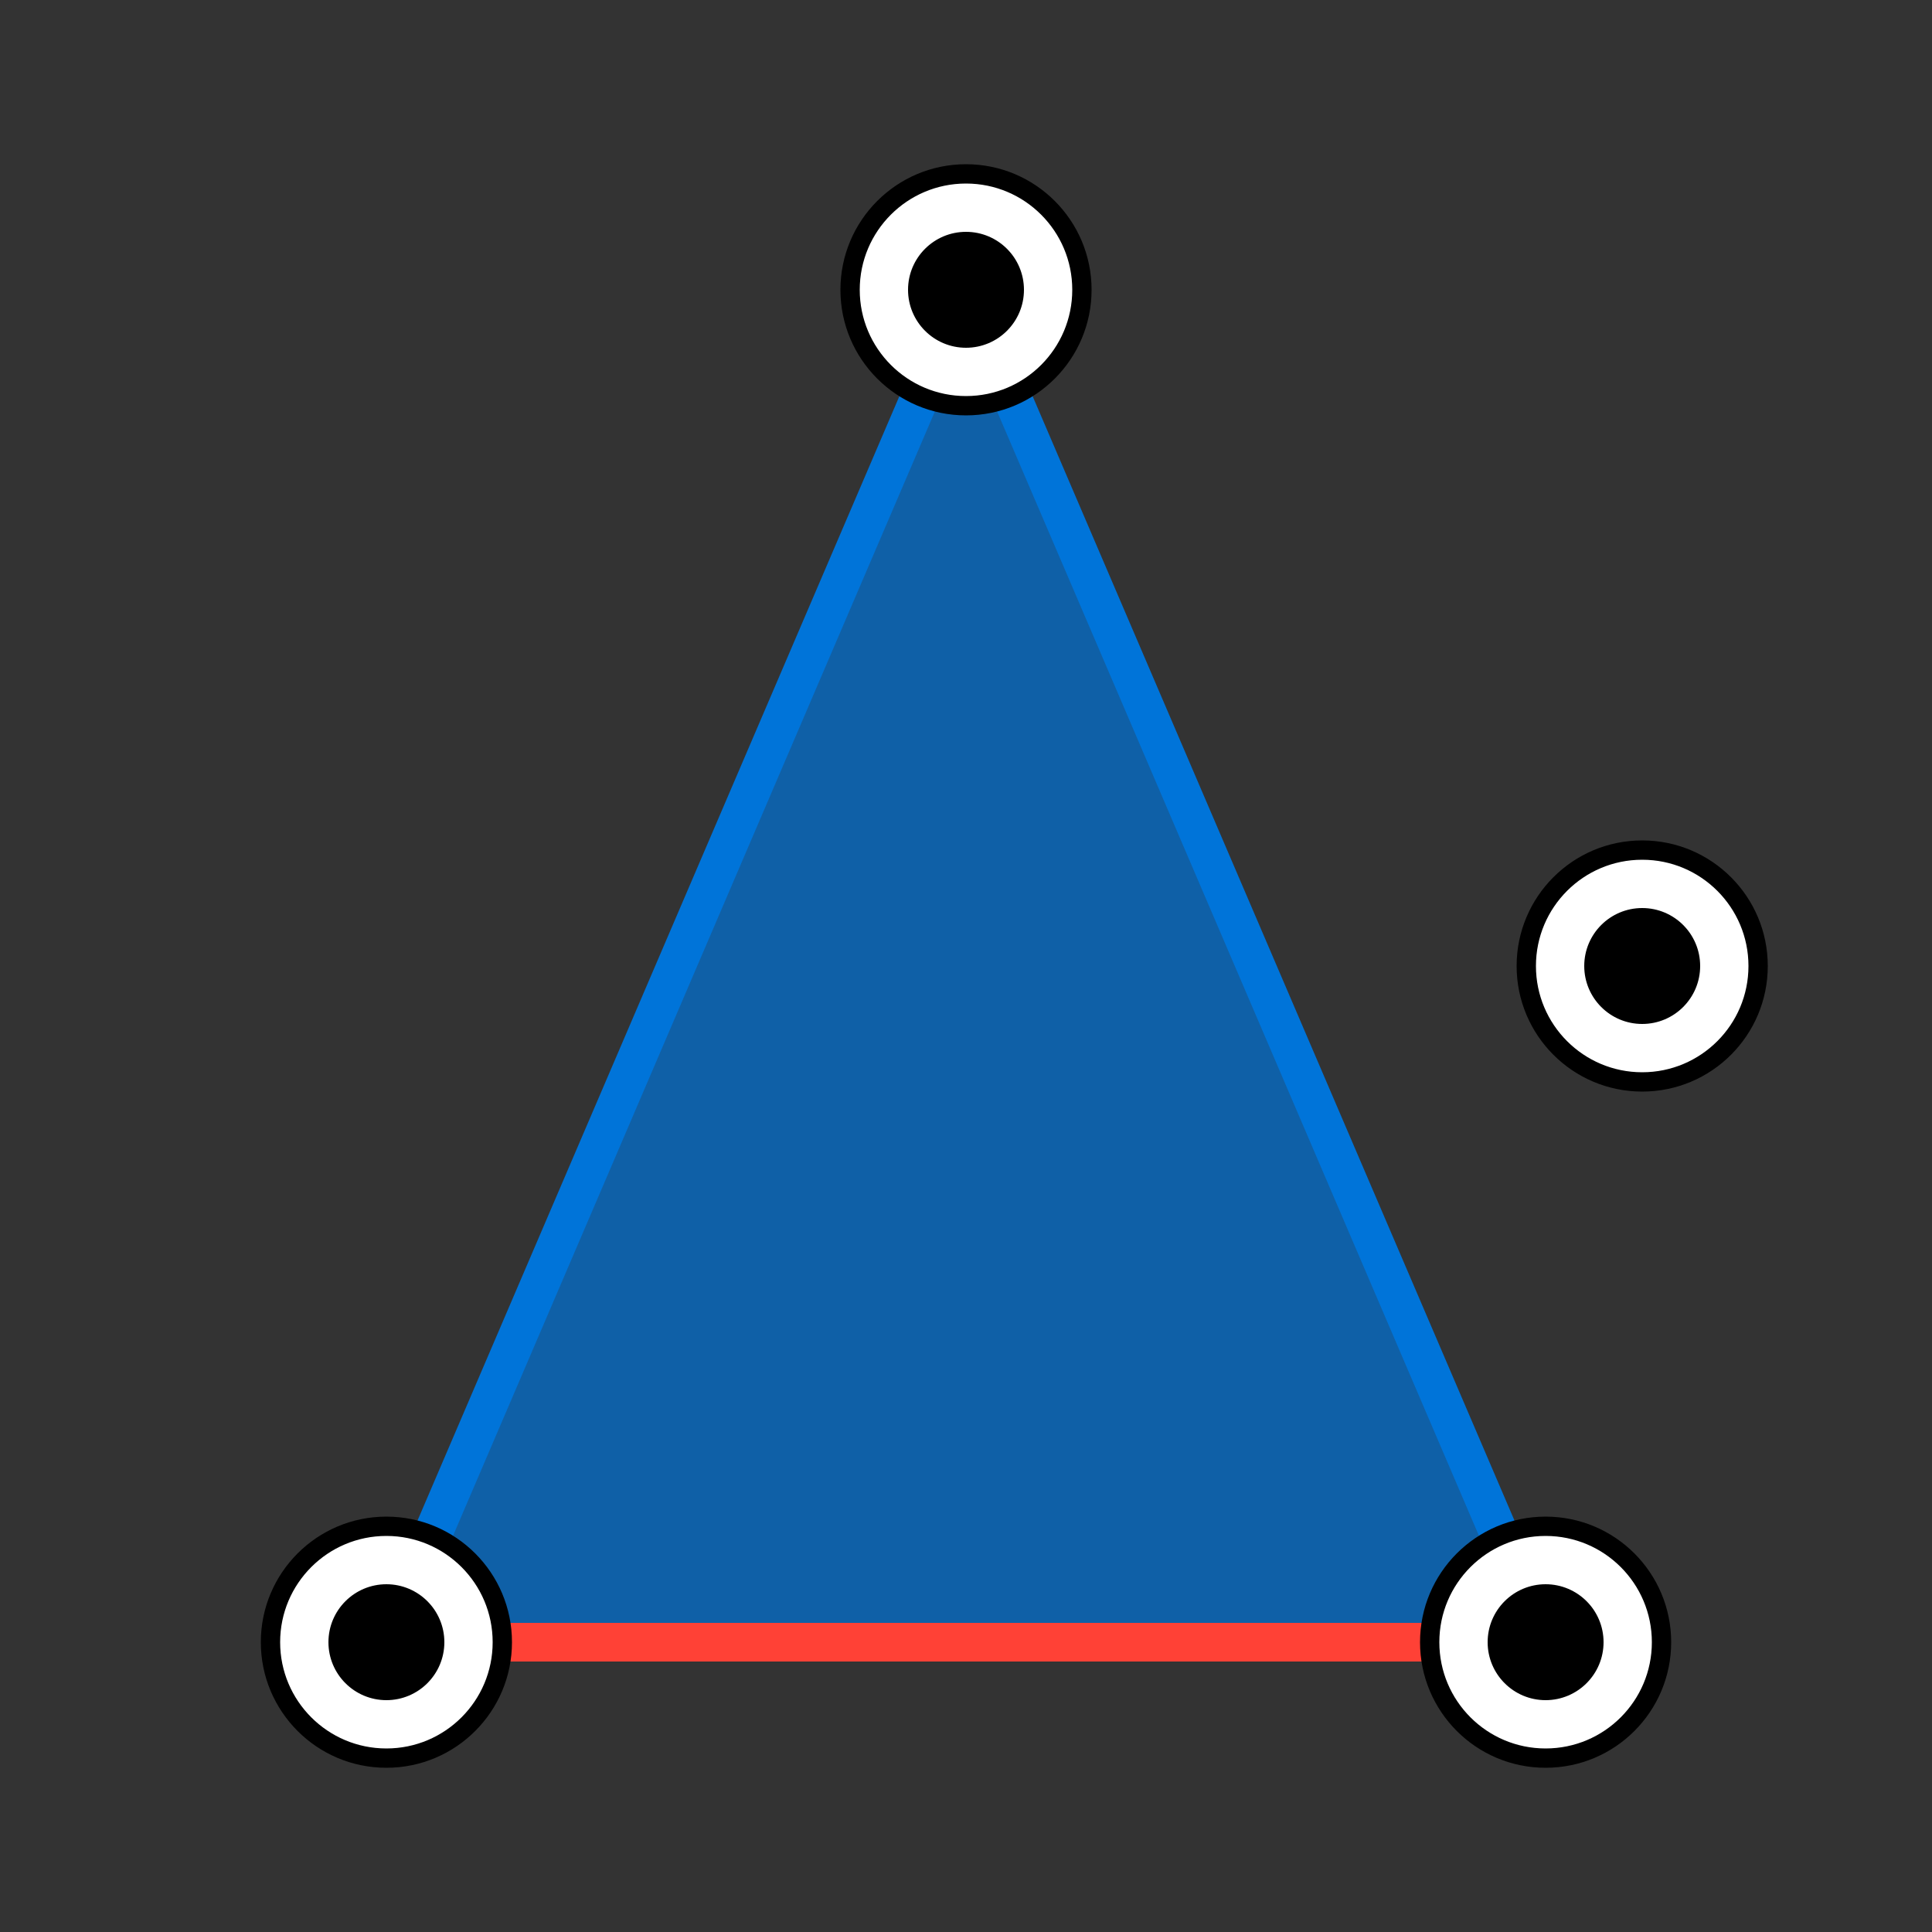
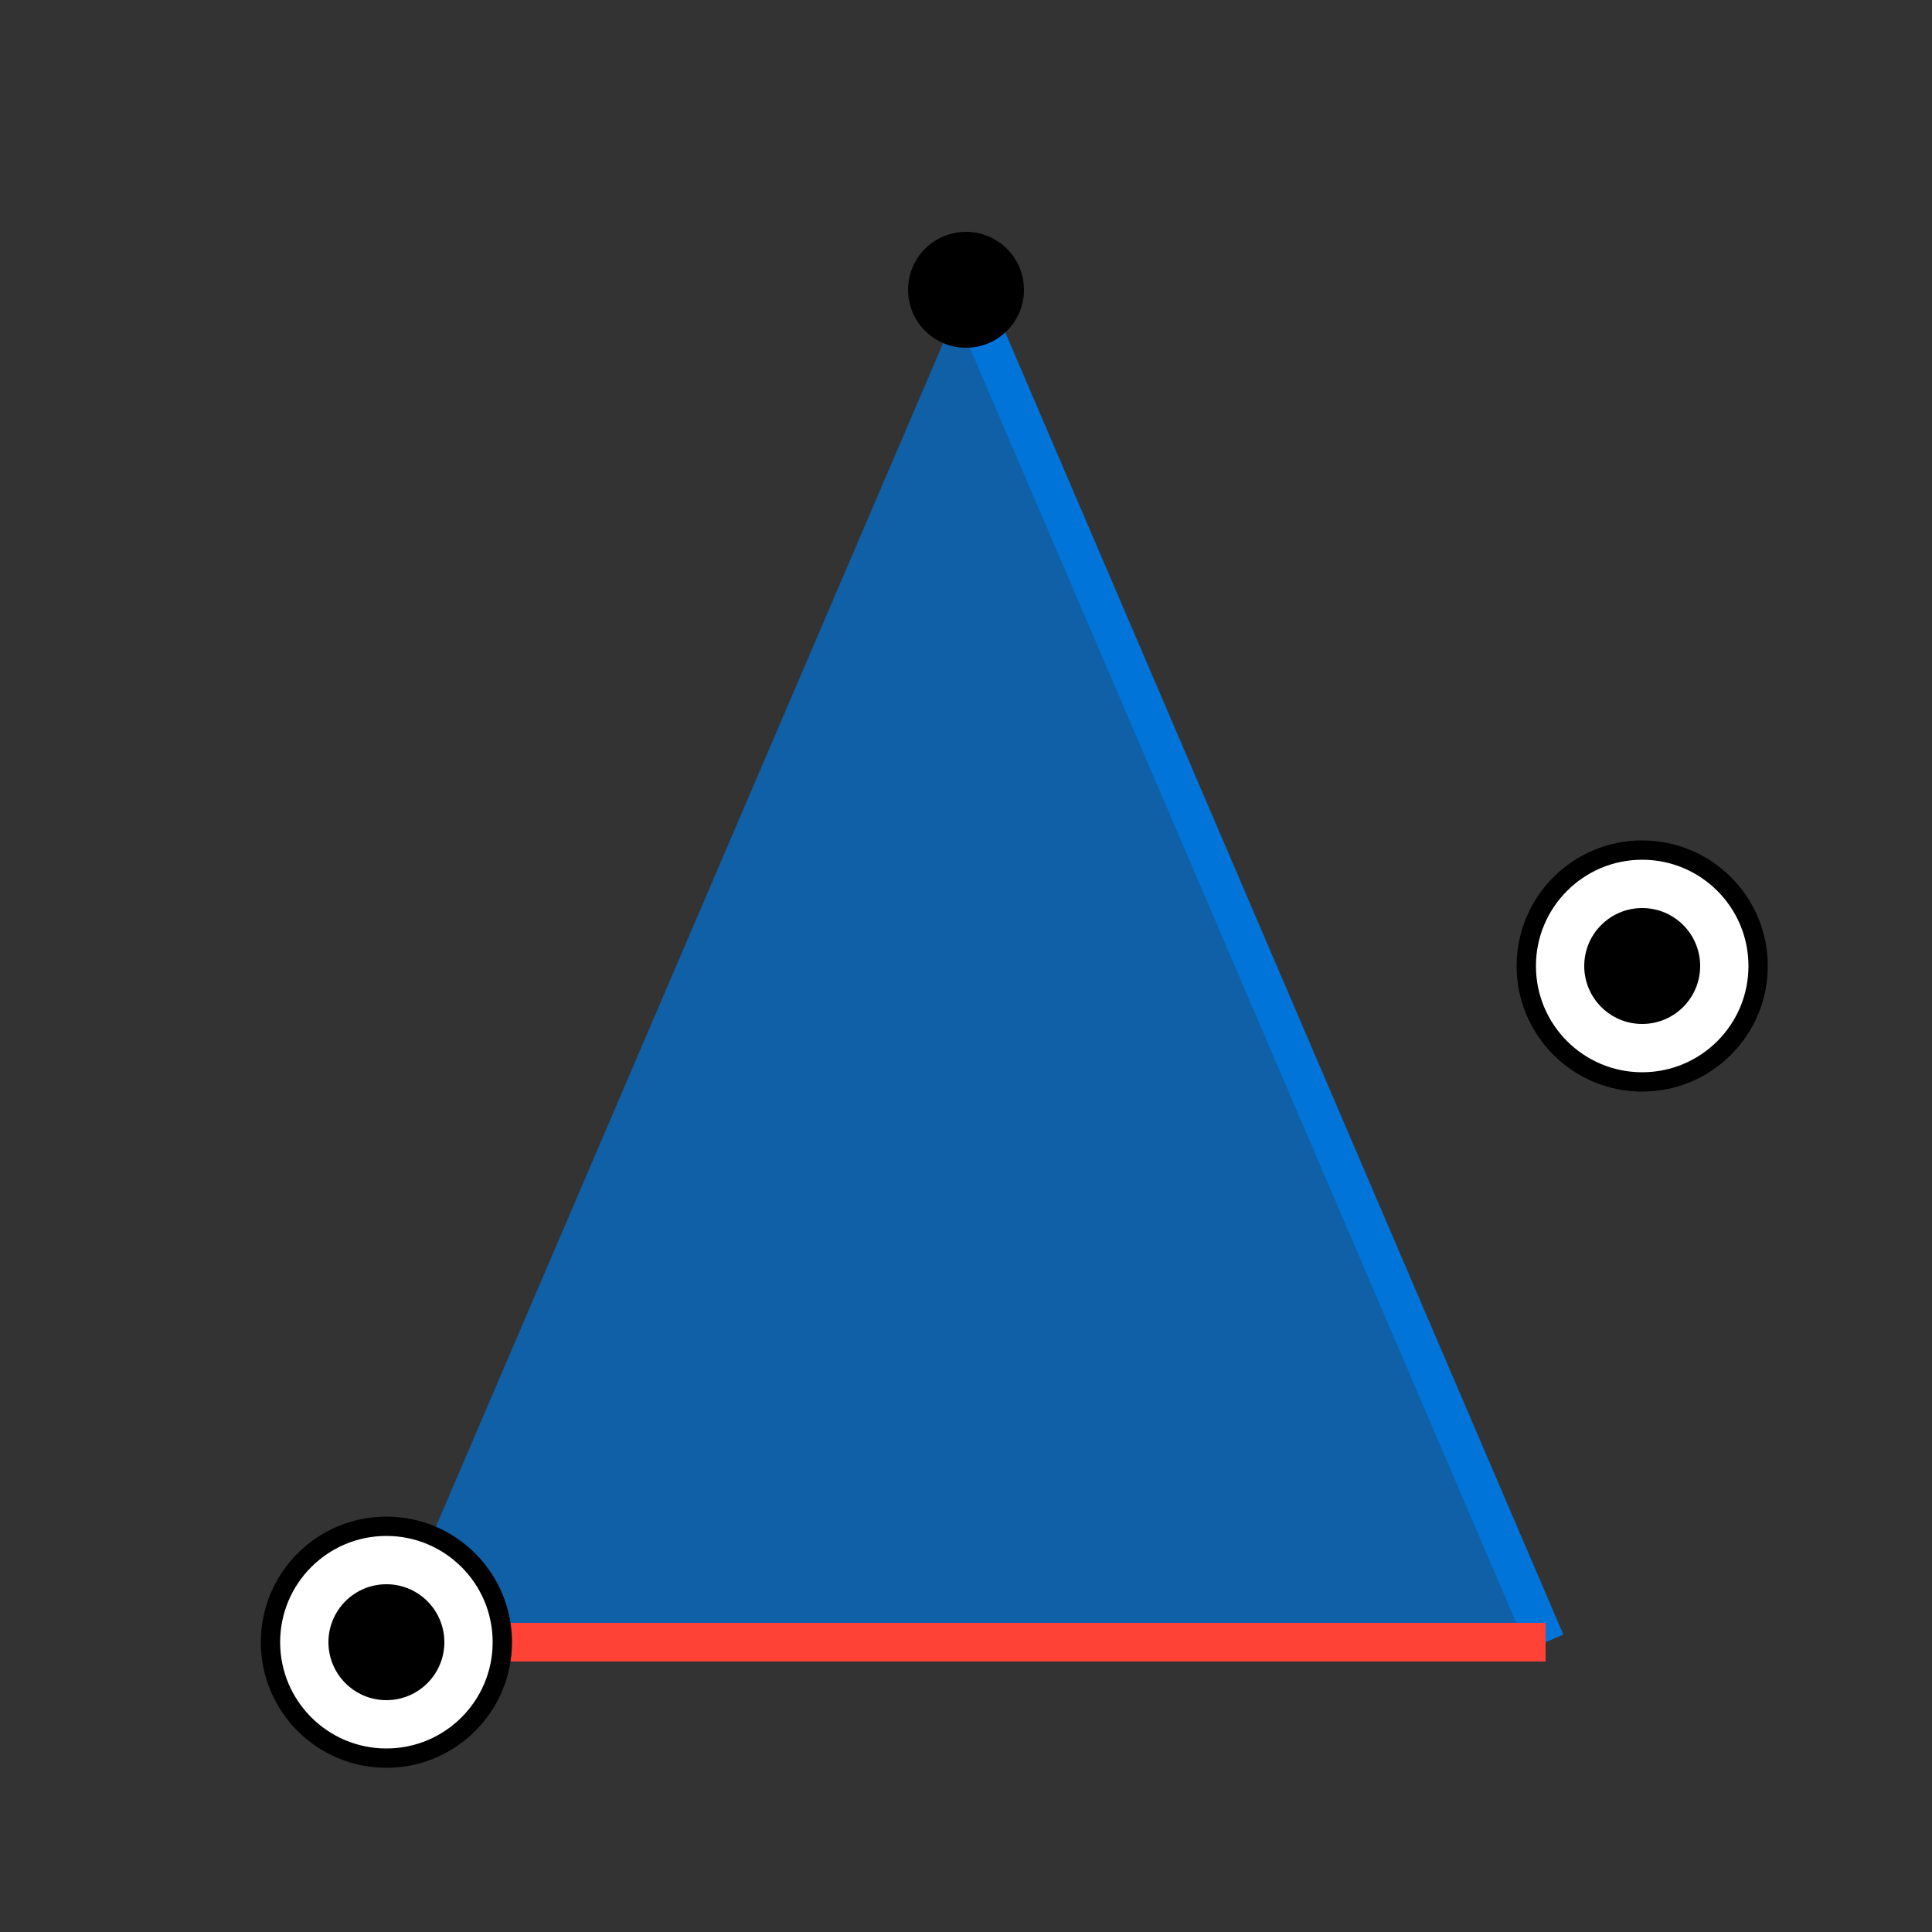
<svg xmlns="http://www.w3.org/2000/svg" width="100" height="100" viewBox="0 0 100 100" fill="none">
  <rect x="0" y="0" width="100" height="100" fill="#333333" stroke="none" />
  <polygon points="20,85 50,15 80,85" fill="#0074D9" opacity="0.7" stroke="none" />
-   <line x1="20" y1="85" x2="50" y2="15" stroke="#0074D9" stroke-width="2" />
  <line x1="50" y1="15" x2="80" y2="85" stroke="#0074D9" stroke-width="2" />
  <line x1="20" y1="85" x2="80" y2="85" stroke="#FF4136" stroke-width="2" />
  <circle cx="20" cy="85" r="6" fill="white" stroke="black" stroke-width="1" />
  <circle cx="20" cy="85" r="3" fill="black" />
-   <circle cx="50" cy="15" r="6" fill="white" stroke="black" stroke-width="1" />
  <circle cx="50" cy="15" r="3" fill="black" />
-   <circle cx="80" cy="85" r="6" fill="white" stroke="black" stroke-width="1" />
-   <circle cx="80" cy="85" r="3" fill="black" />
  <circle cx="85" cy="50" r="6" fill="white" stroke="black" stroke-width="1" />
  <circle cx="85" cy="50" r="3" fill="black" />
</svg>